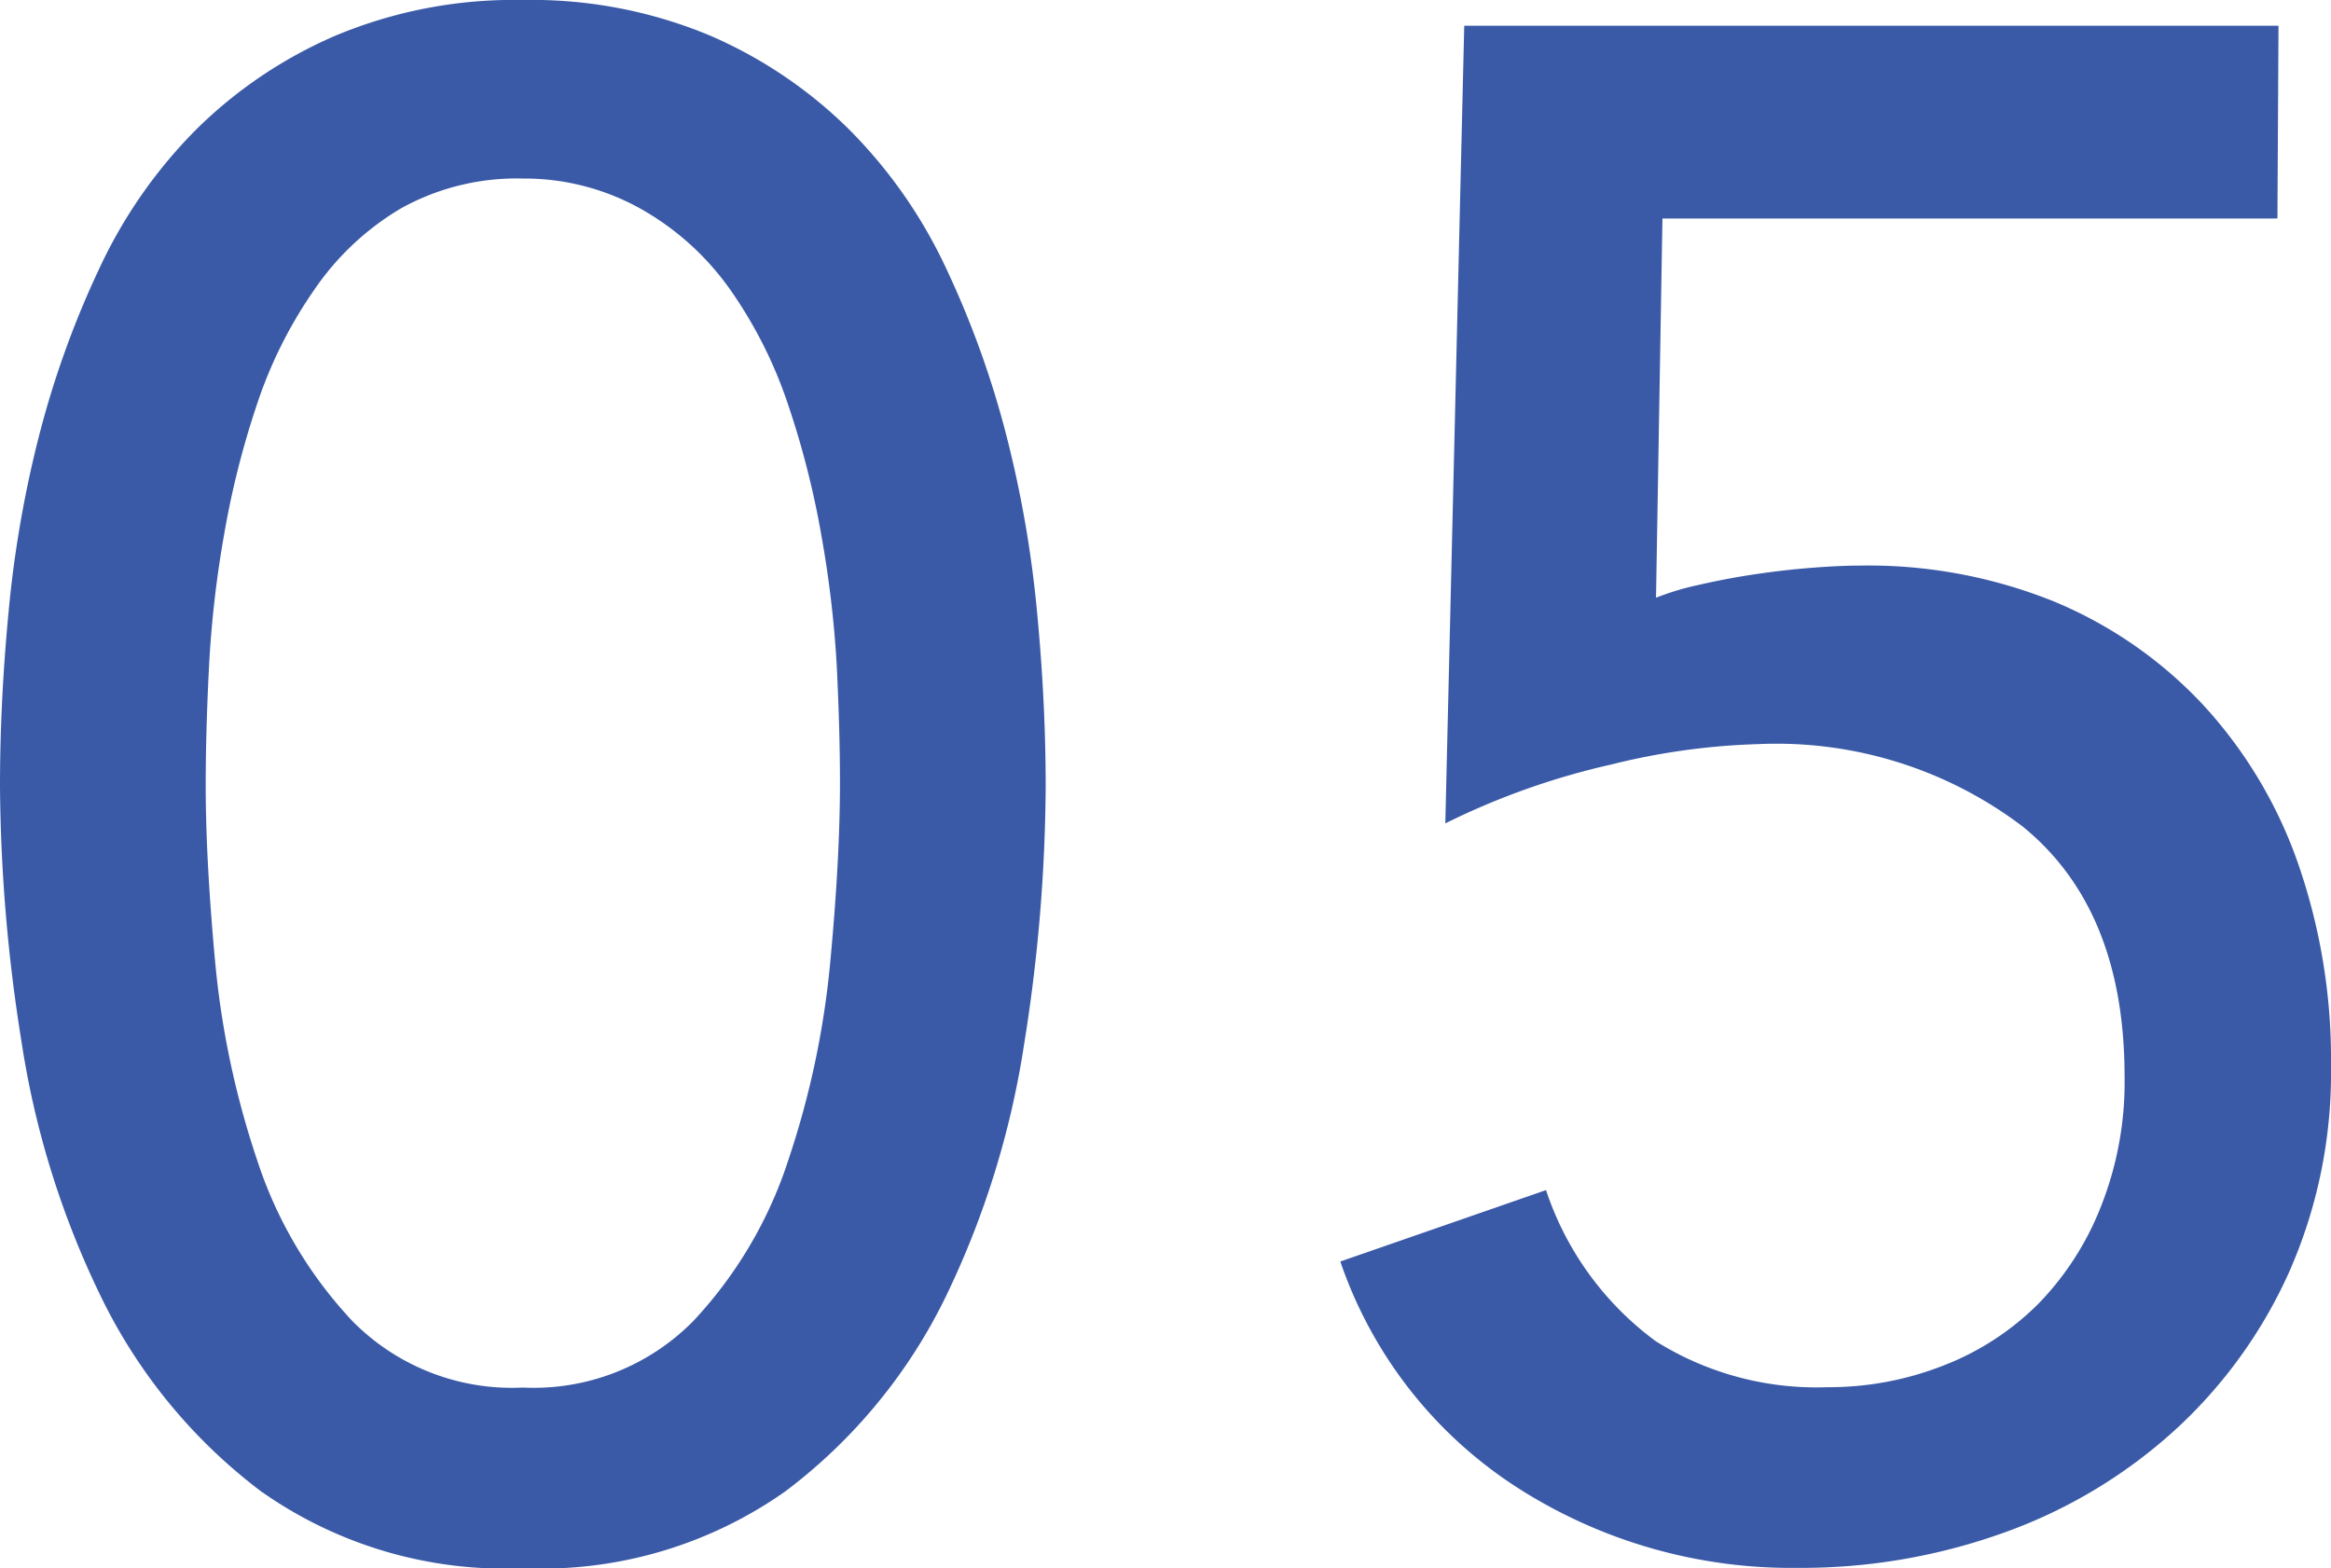
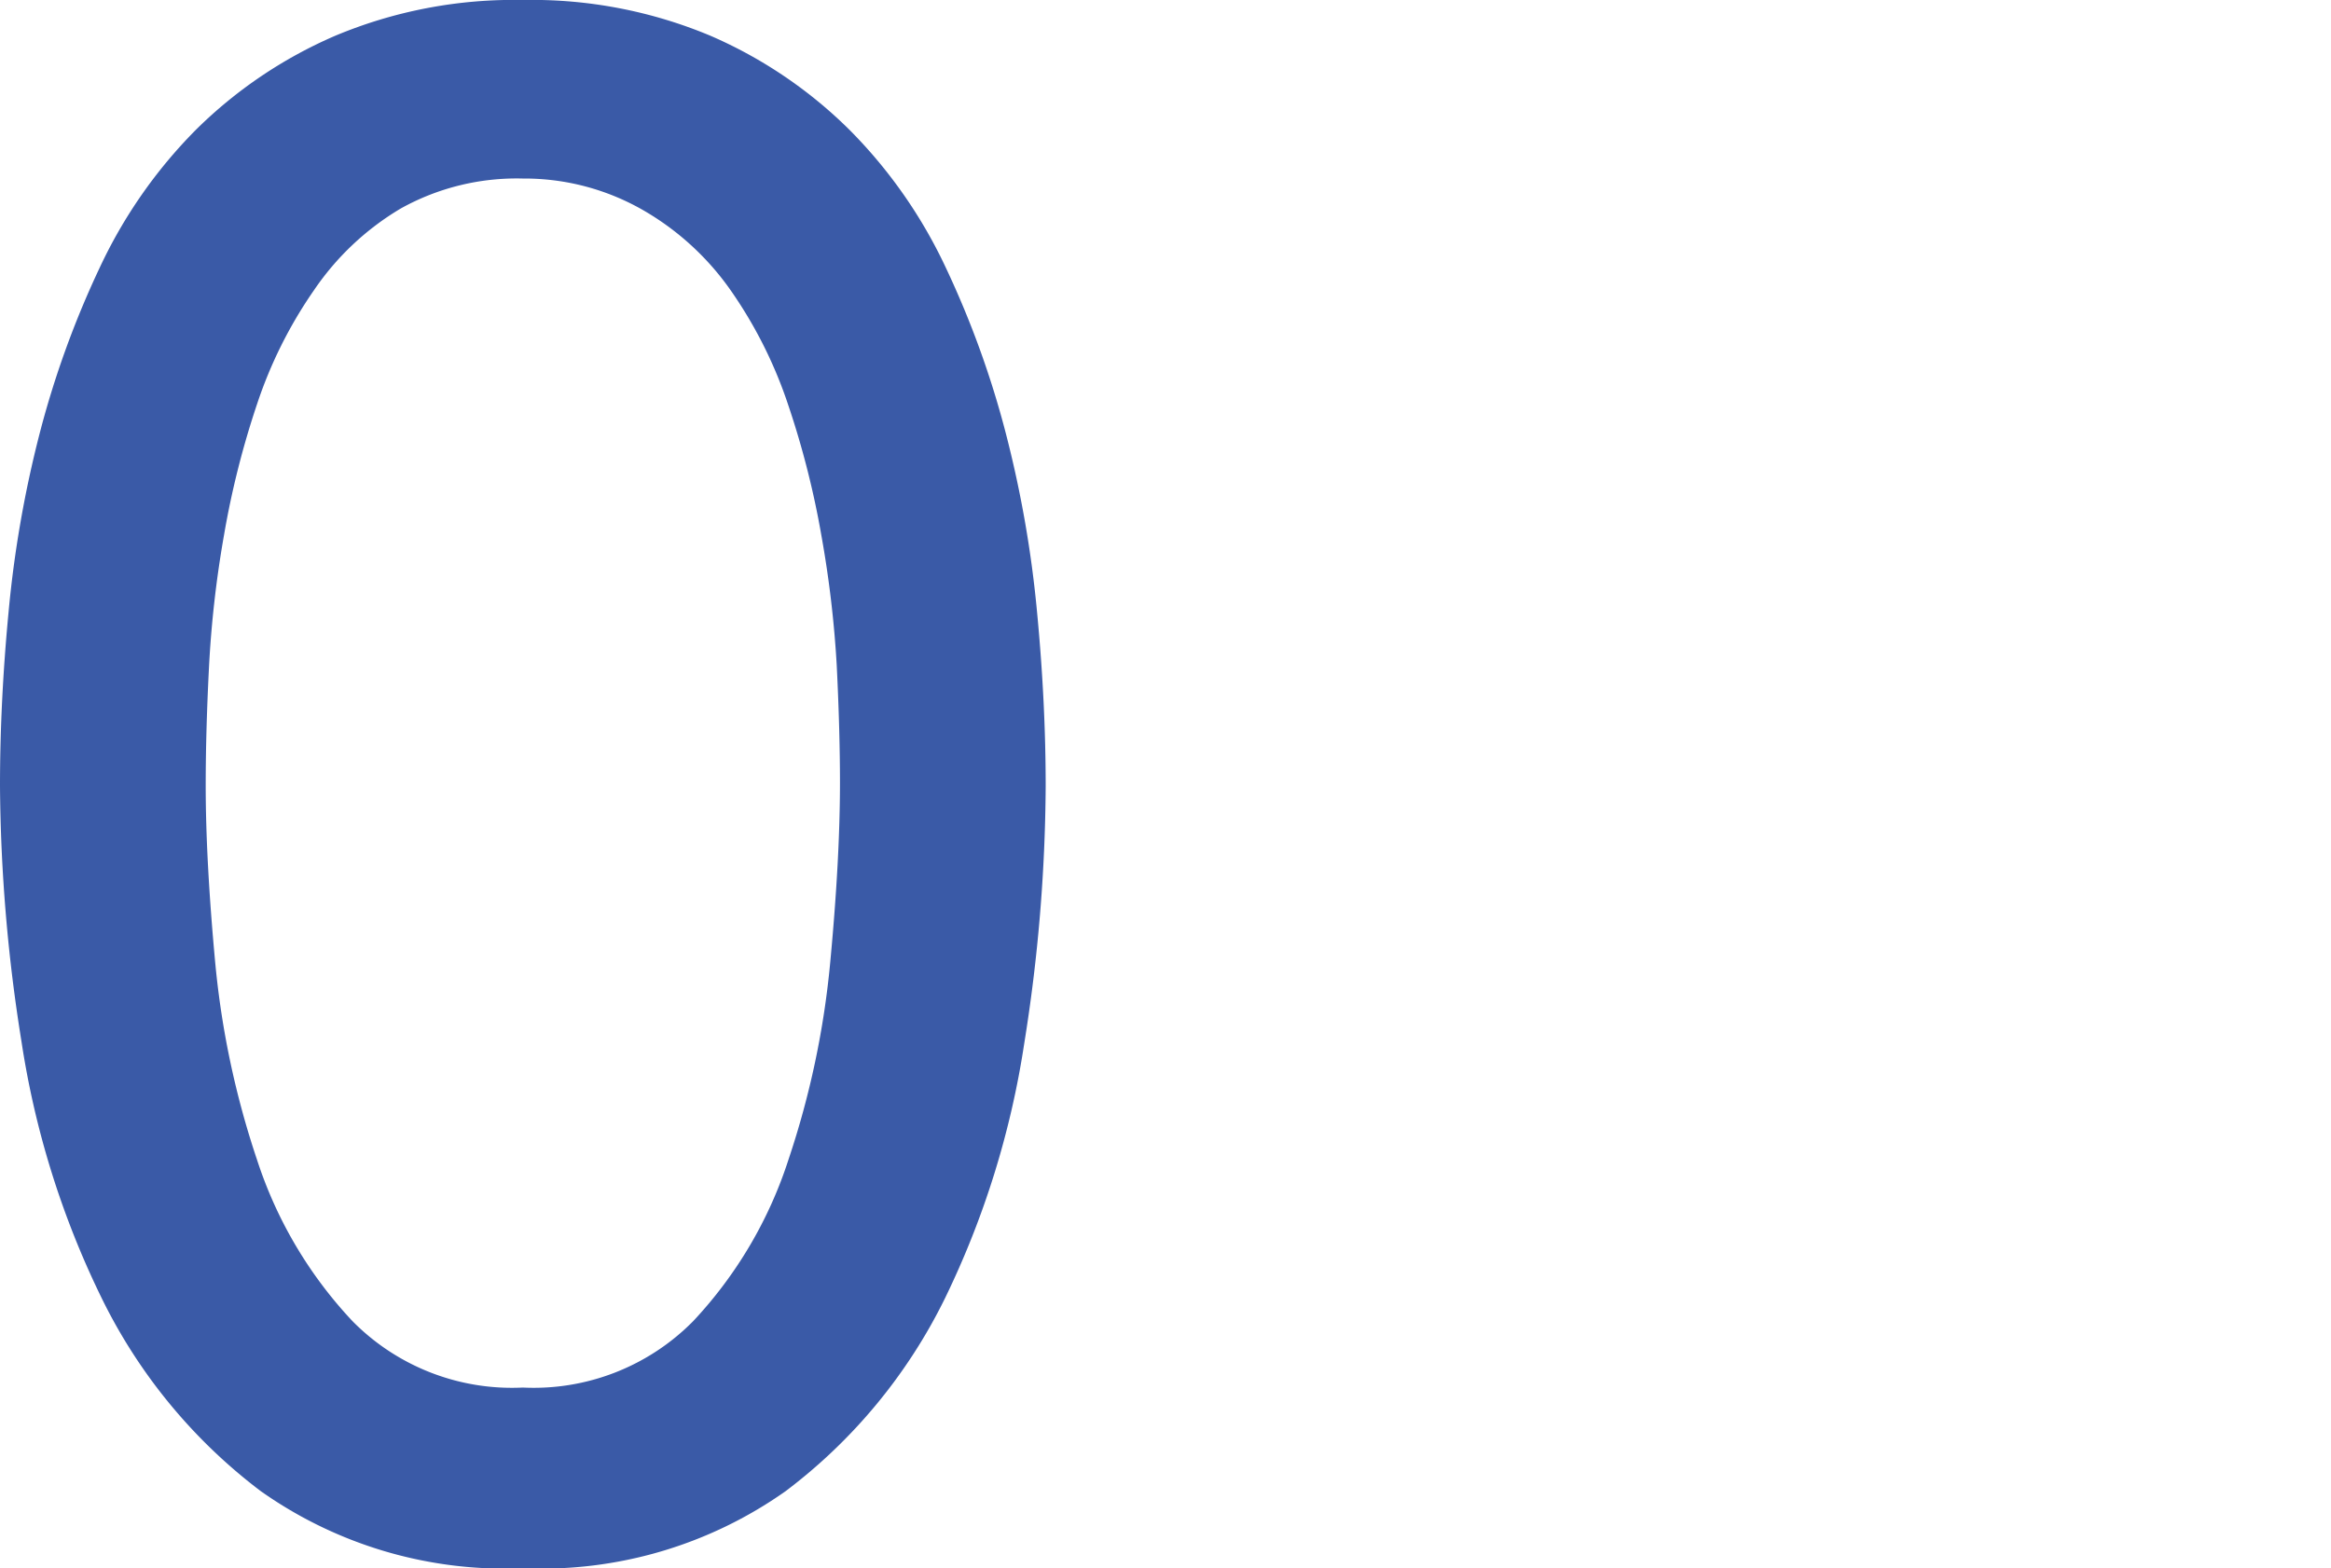
<svg xmlns="http://www.w3.org/2000/svg" viewBox="0 0 65.27 43.92">
  <defs>
    <style>.cls-1{fill:#3a5aa7;}</style>
  </defs>
  <g id="レイヤー_2" data-name="レイヤー 2">
    <g id="レイヤー_1-2" data-name="レイヤー 1">
      <path class="cls-1" d="M0,22q0-2.34.24-4.86a31.65,31.65,0,0,1,.87-5A26.27,26.27,0,0,1,2.79,7.5a13.71,13.71,0,0,1,2.7-3.87A12.67,12.67,0,0,1,9.39,1a12.94,12.94,0,0,1,5.25-1,12.94,12.94,0,0,1,5.25,1,12.67,12.67,0,0,1,3.9,2.64,13.71,13.71,0,0,1,2.7,3.87,26.27,26.27,0,0,1,1.68,4.65,31.65,31.65,0,0,1,.87,5q.24,2.52.24,4.86a46.78,46.78,0,0,1-.6,7.2,24.78,24.78,0,0,1-2.22,7.14A15.08,15.08,0,0,1,22,41.76a11.84,11.84,0,0,1-7.35,2.16,11.84,11.84,0,0,1-7.35-2.16A15.08,15.08,0,0,1,2.82,36.3,24.78,24.78,0,0,1,.6,29.16,46.78,46.78,0,0,1,0,22Zm5.76,0q0,2.1.27,5A24.46,24.46,0,0,0,7.2,32.49,12,12,0,0,0,9.87,37a6.27,6.27,0,0,0,4.77,1.86A6.27,6.27,0,0,0,19.41,37a12,12,0,0,0,2.67-4.53,24.46,24.46,0,0,0,1.17-5.55q.27-2.88.27-5,0-1.44-.09-3.27A30.26,30.26,0,0,0,23,15a24.52,24.52,0,0,0-.93-3.66,12.46,12.46,0,0,0-1.59-3.18,7.66,7.66,0,0,0-2.43-2.25A6.67,6.67,0,0,0,14.64,5a6.67,6.67,0,0,0-3.42.84A7.66,7.66,0,0,0,8.79,8.13,12.46,12.46,0,0,0,7.2,11.31,24.52,24.52,0,0,0,6.27,15a30.26,30.26,0,0,0-.42,3.72Q5.76,20.52,5.76,22Z" />
-       <path class="cls-1" d="M63.77,6.12H46.55l-.18,10.62a7.46,7.46,0,0,1,1.2-.36q.78-.18,1.59-.3t1.59-.18q.78-.06,1.32-.06a13.9,13.9,0,0,1,5.43,1,12,12,0,0,1,4.17,2.88,12.73,12.73,0,0,1,2.67,4.44,16.71,16.71,0,0,1,.93,5.7,13.79,13.79,0,0,1-1.17,5.76,13.46,13.46,0,0,1-3.21,4.44,14.22,14.22,0,0,1-4.74,2.85,16.78,16.78,0,0,1-5.82,1,14.2,14.2,0,0,1-7.8-2.22,12.23,12.23,0,0,1-5-6.36l5.76-2a8.62,8.62,0,0,0,3.07,4.23,8.47,8.47,0,0,0,4.82,1.29,8.77,8.77,0,0,0,3.22-.6,7.66,7.66,0,0,0,2.65-1.71,8.16,8.16,0,0,0,1.77-2.73,9.44,9.44,0,0,0,.67-3.66q0-4.68-2.85-7a11.4,11.4,0,0,0-7.41-2.31,19.15,19.15,0,0,0-4.11.57,20.67,20.67,0,0,0-4.65,1.65L41,.72h22.8Z" />
    </g>
  </g>
</svg>